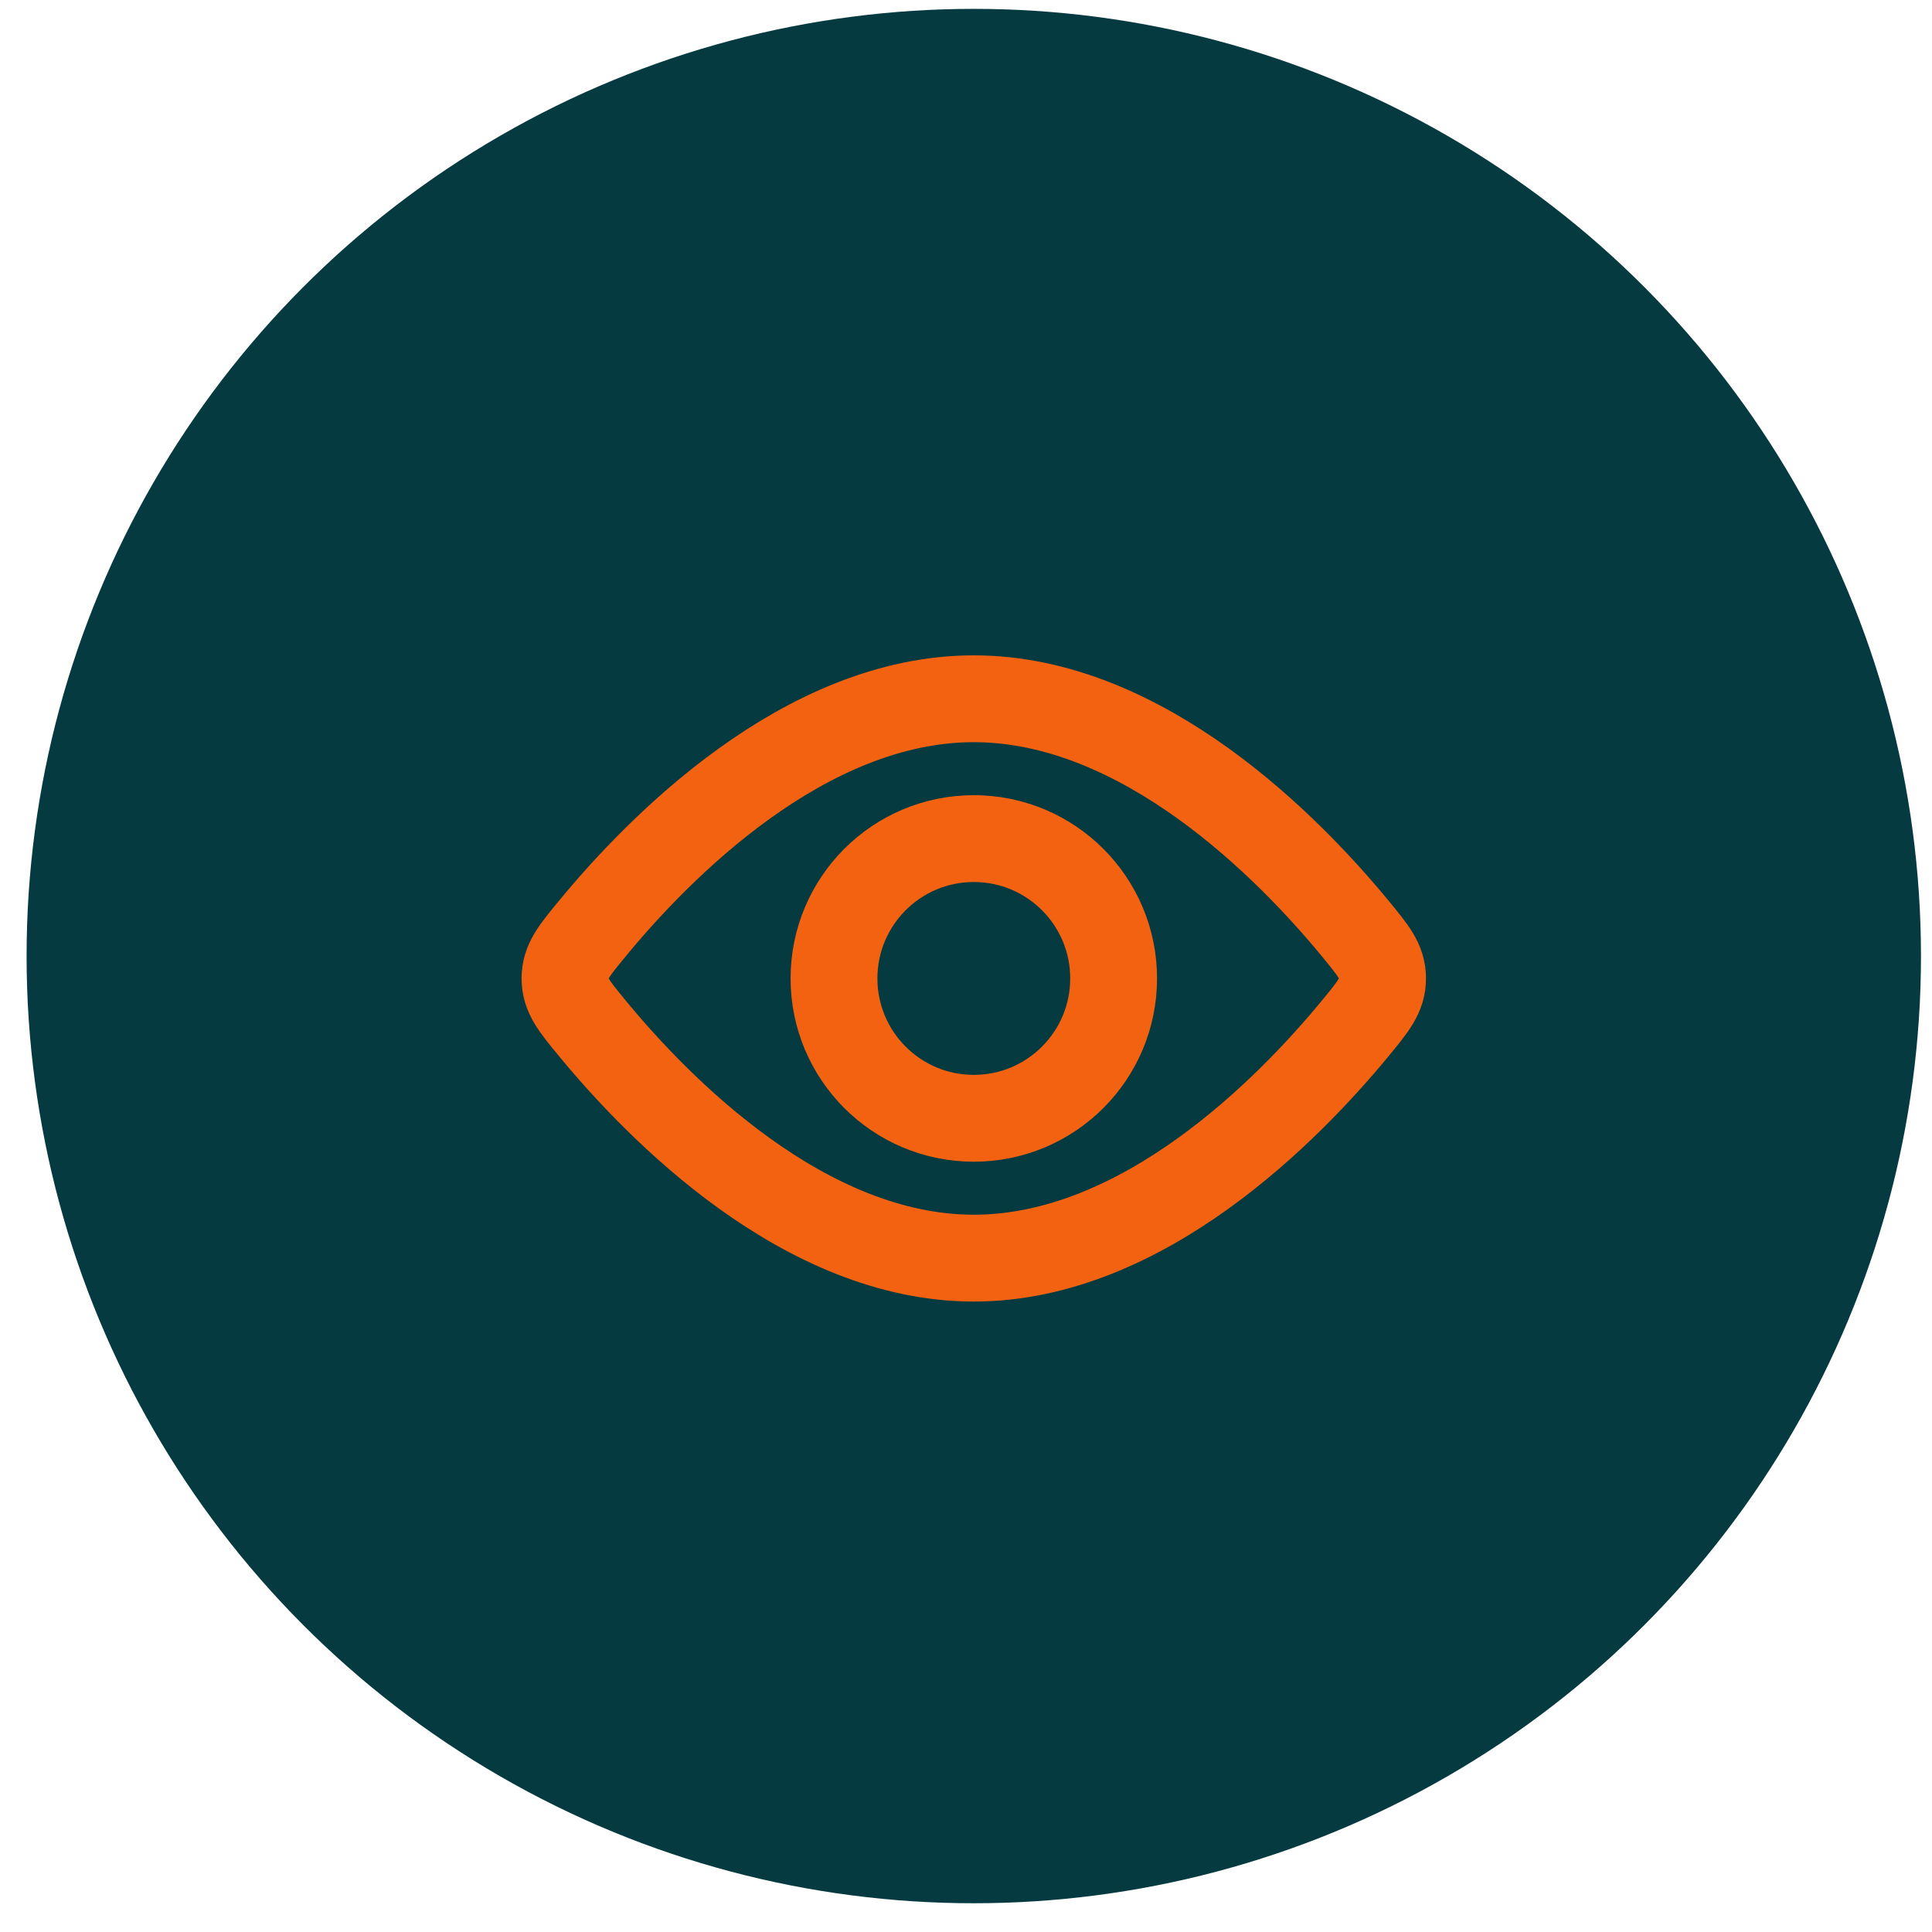
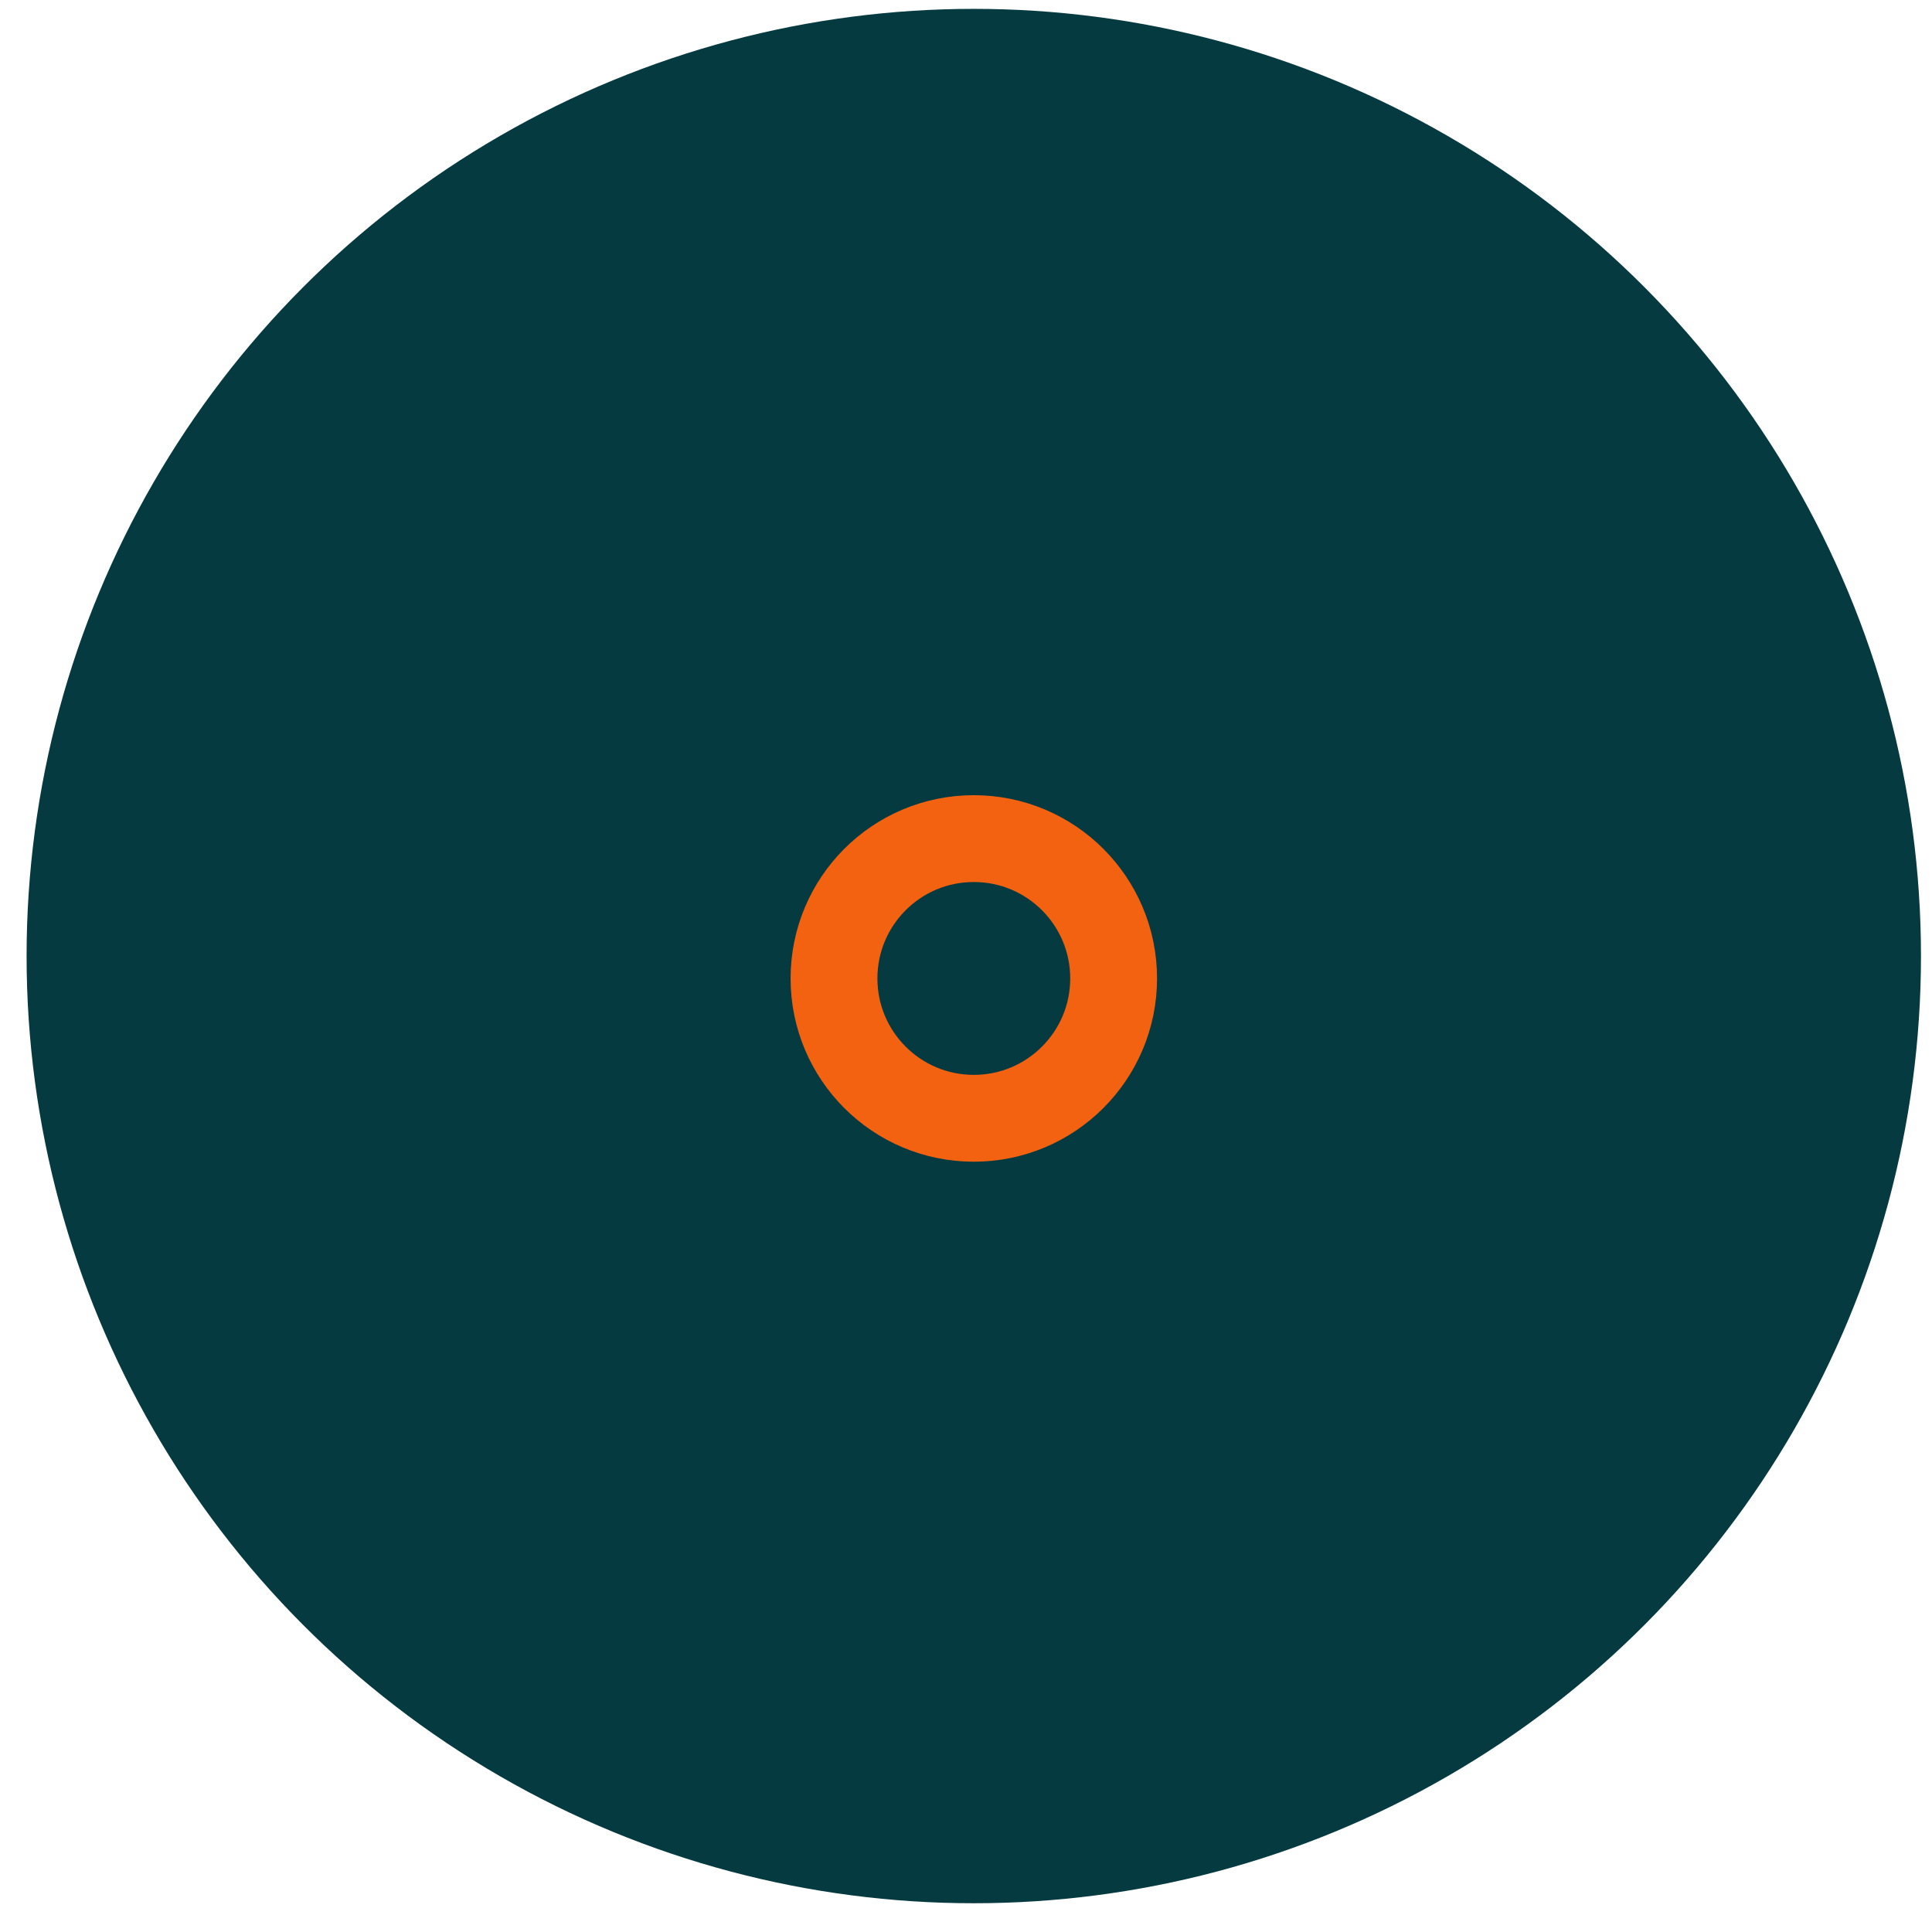
<svg xmlns="http://www.w3.org/2000/svg" width="34" height="34" viewBox="0 0 34 34" fill="none">
  <circle cx="17.137" cy="16.825" r="16.669" fill="#053A40" />
  <path d="M17.137 19.68C18.497 19.68 19.598 18.578 19.598 17.219C19.598 15.86 18.497 14.758 17.137 14.758C15.778 14.758 14.677 15.86 14.677 17.219C14.677 18.578 15.778 19.68 17.137 19.68Z" stroke="#F36211" stroke-width="1.528" />
-   <path d="M23.854 16.345C24.172 16.732 24.331 16.924 24.331 17.219C24.331 17.513 24.172 17.706 23.854 18.093C22.689 19.508 20.12 22.141 17.137 22.141C14.155 22.141 11.585 19.508 10.421 18.093C10.102 17.706 9.943 17.513 9.943 17.219C9.943 16.924 10.102 16.732 10.421 16.345C11.585 14.93 14.155 12.297 17.137 12.297C20.12 12.297 22.689 14.93 23.854 16.345Z" stroke="#F36211" stroke-width="1.528" />
</svg>